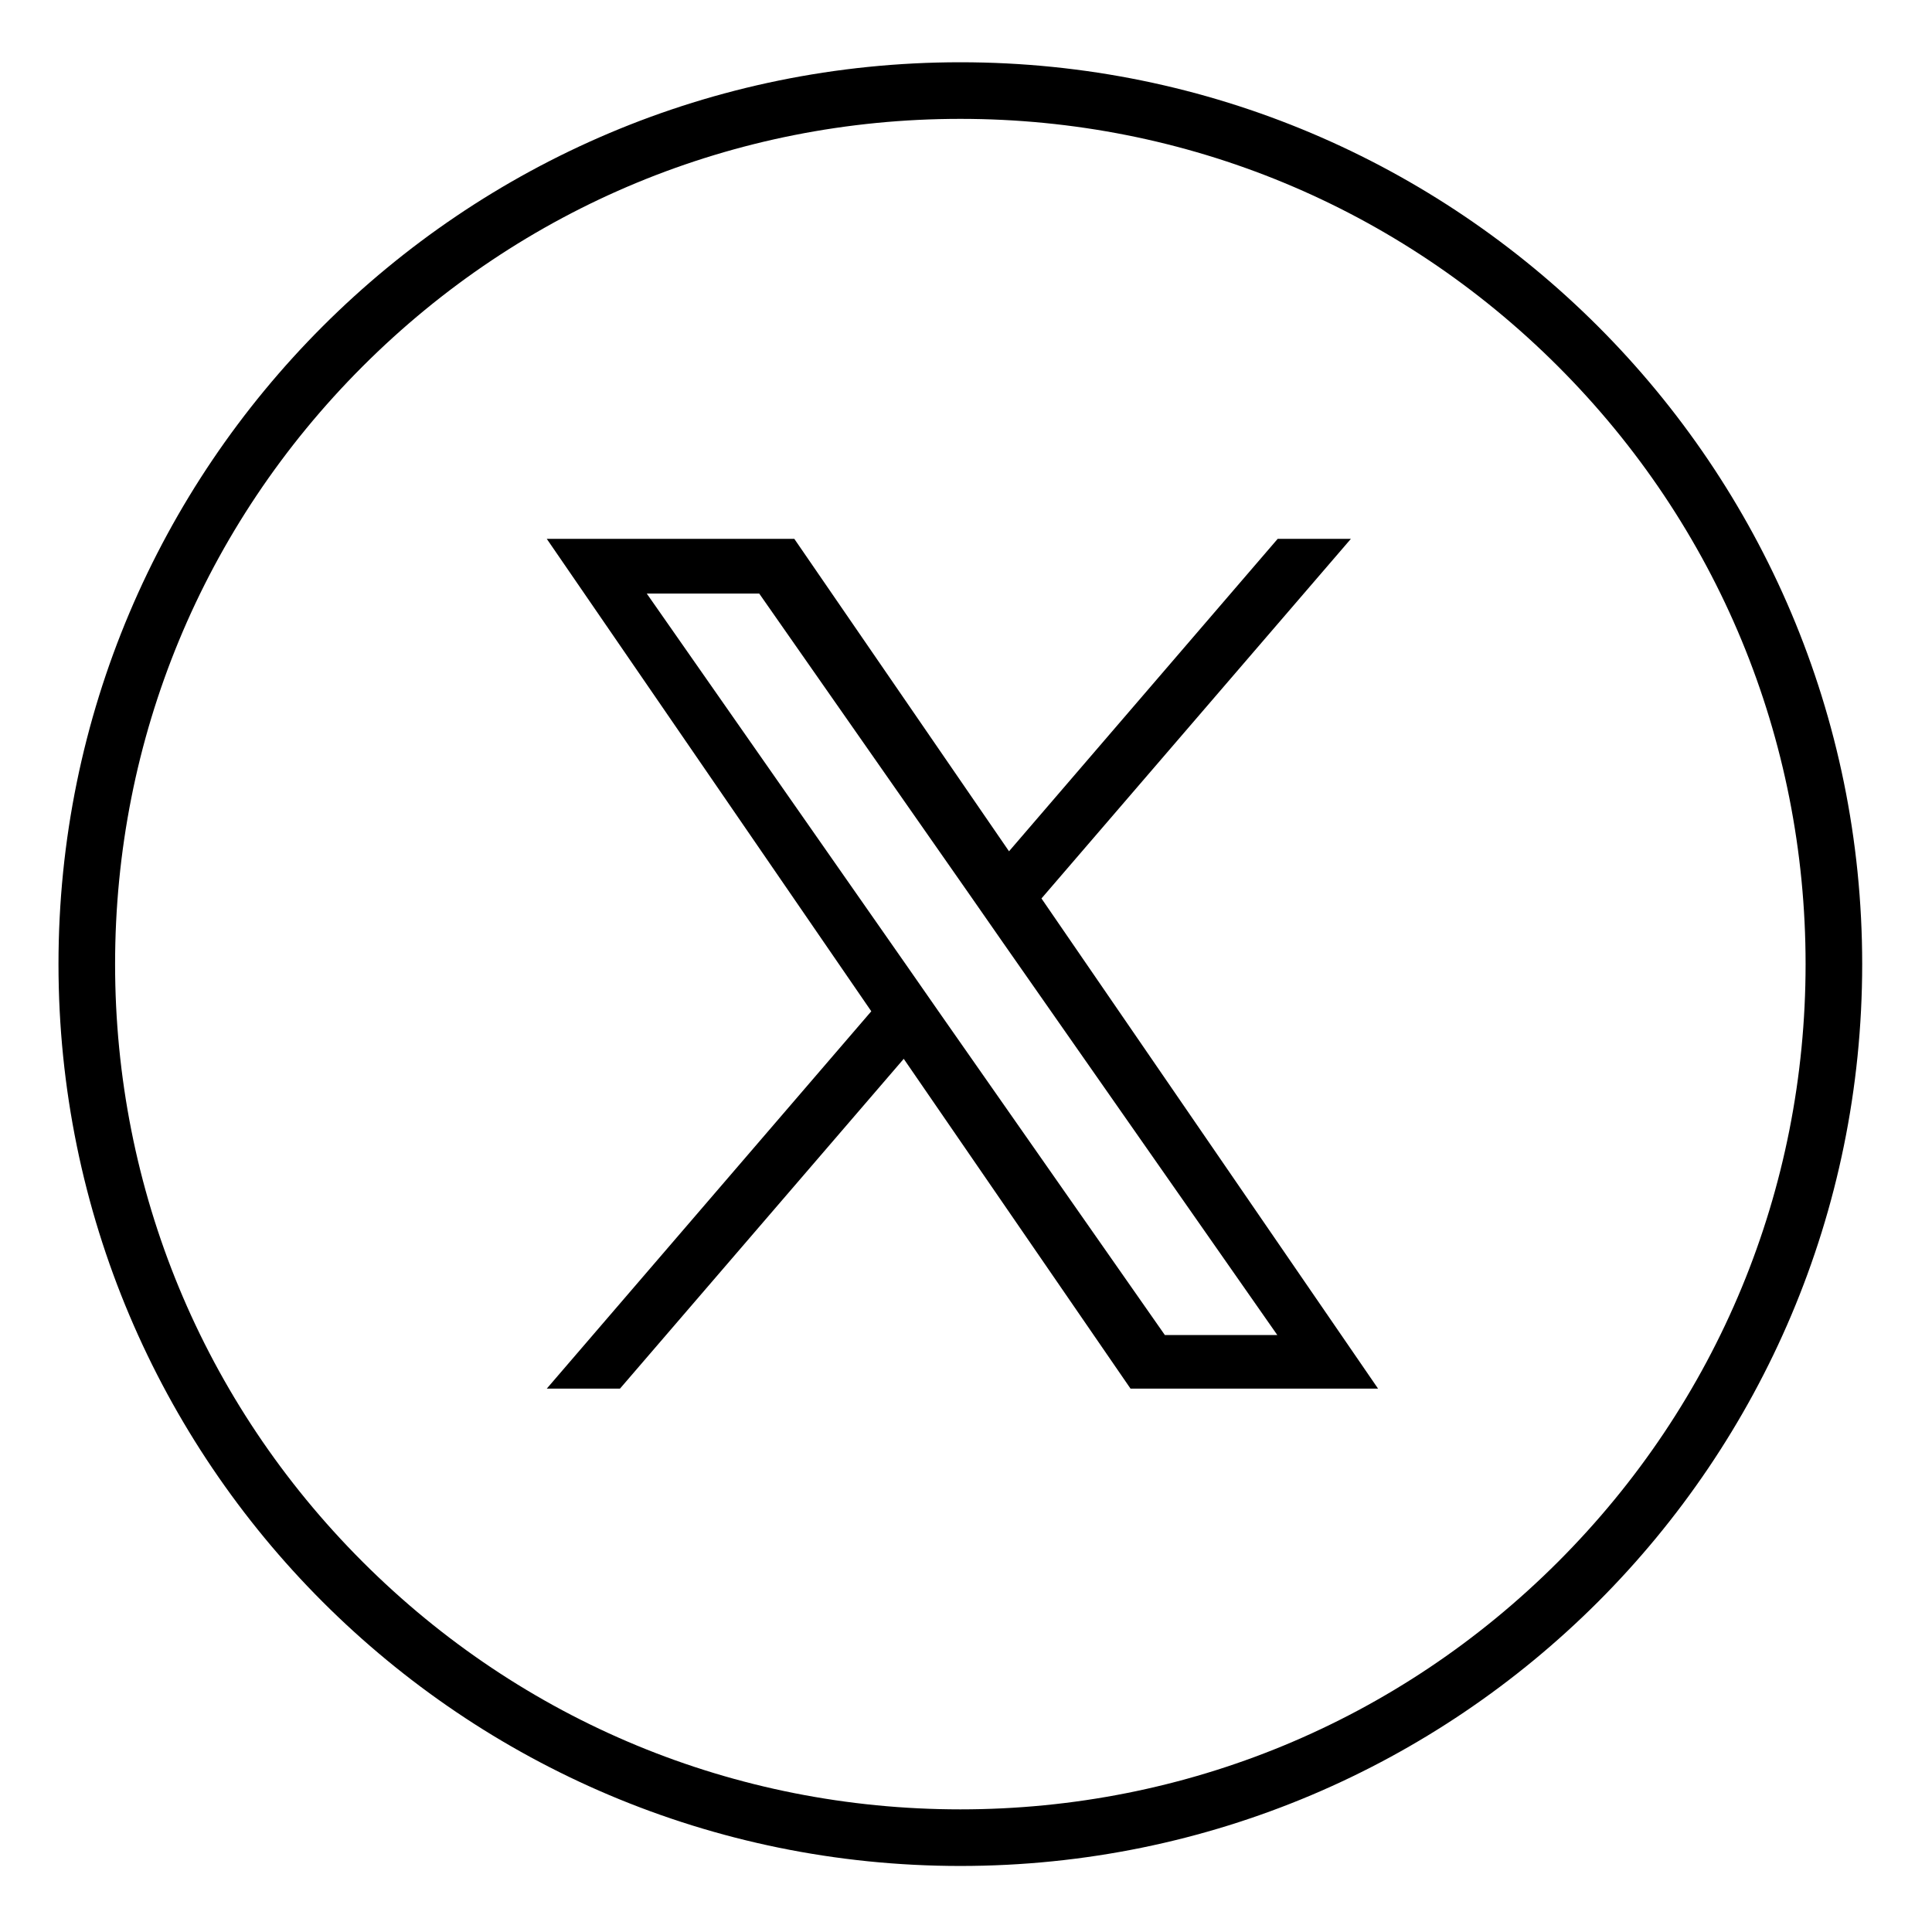
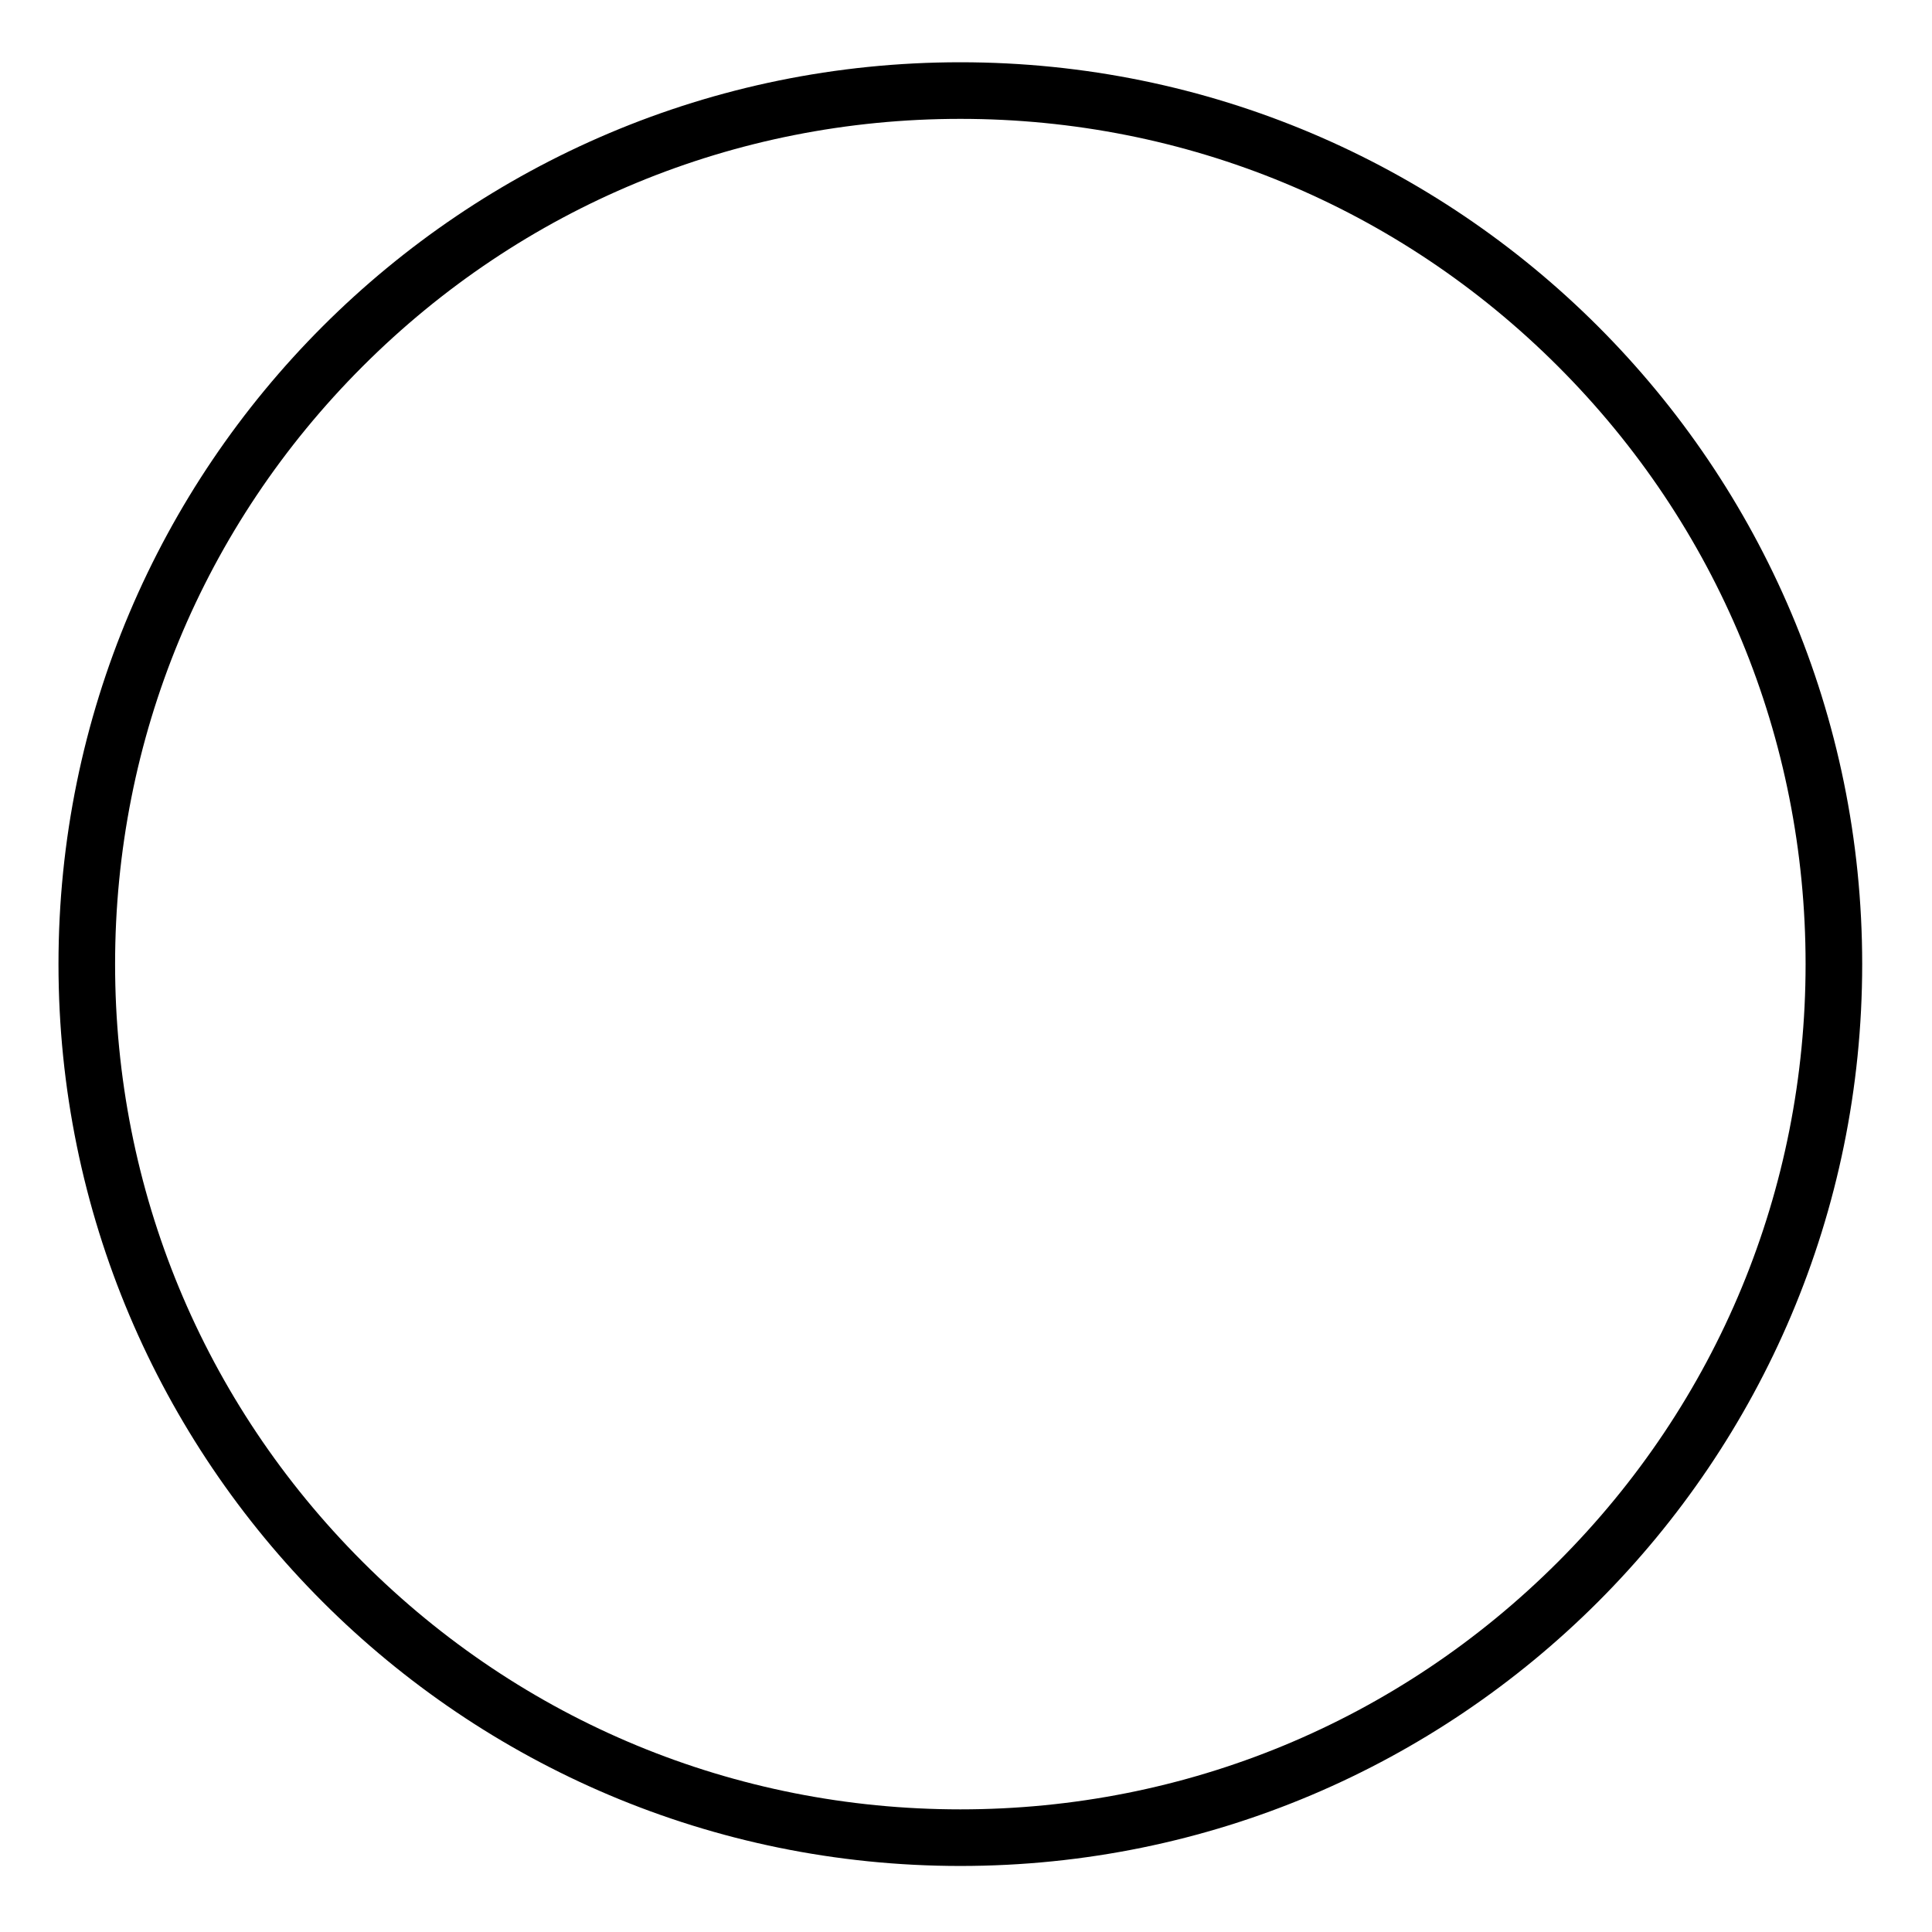
<svg xmlns="http://www.w3.org/2000/svg" version="1.1" id="Layer_1" x="0px" y="0px" viewBox="0 0 512 512" style="enable-background:new 0 0 512 512;" xml:space="preserve">
  <g>
    <path d="M254.5,16.5c-132,0-239,107-239,239s107,239,239,239s239-107,239-239S386.5,16.5,254.5,16.5z M412.9,413.9   c-42.3,42.3-98.6,65.6-158.4,65.6s-116.1-23.3-158.4-65.6c-42.3-42.3-65.6-98.6-65.6-158.4S53.8,139.4,96.1,97.1   c42.3-42.3,98.6-65.6,158.4-65.6s116.1,23.3,158.4,65.6c42.3,42.3,65.6,98.6,65.6,158.4S455.2,371.6,412.9,413.9z" />
-     <path d="M276,238.1l82-95.3h-19.4l-71.2,82.8l-56.9-82.8h-65.6l86,125.2l-86,100h19.4l75.2-87.4l60.1,87.4h65.6L276,238.1   L276,238.1z M249.4,269l-8.7-12.5l-69.3-99.2h29.8l55.9,80l8.7,12.5l72.7,104h-29.8L249.4,269L249.4,269z" />
  </g>
</svg>